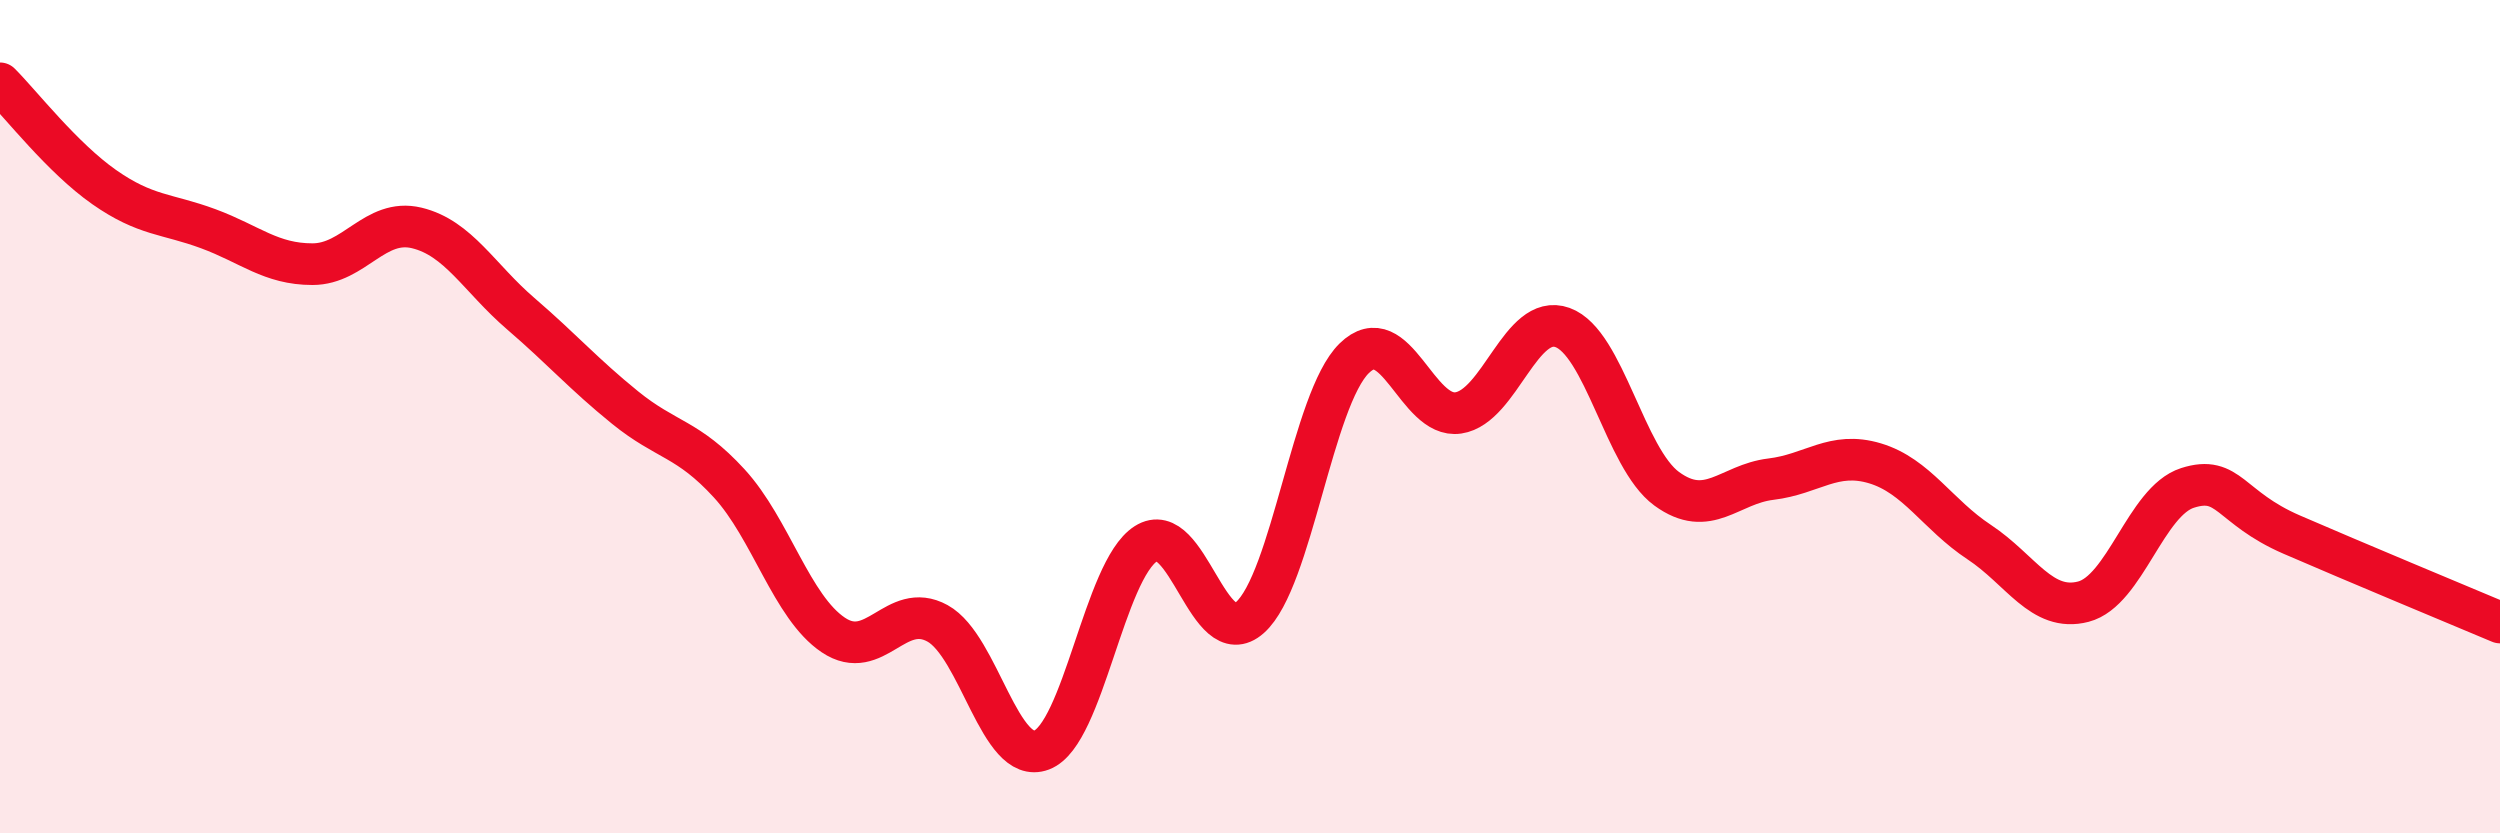
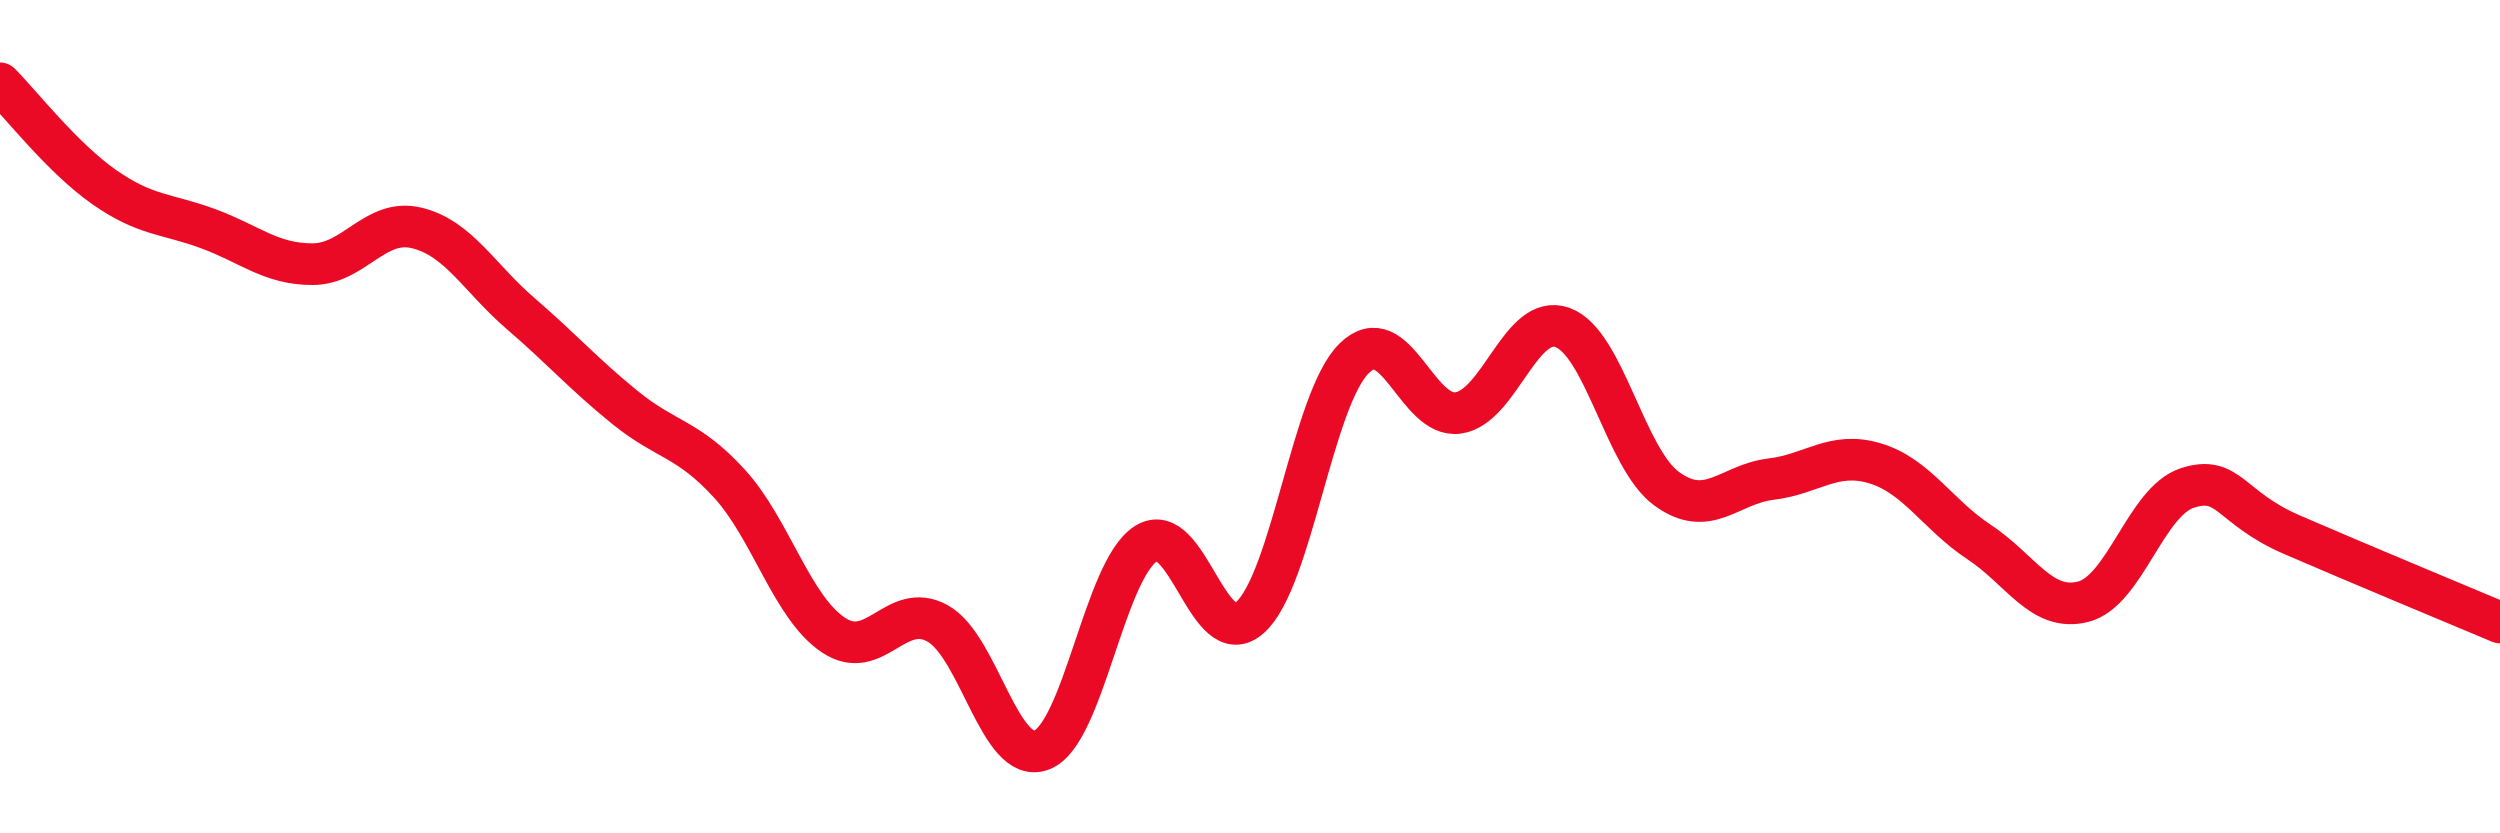
<svg xmlns="http://www.w3.org/2000/svg" width="60" height="20" viewBox="0 0 60 20">
-   <path d="M 0,2 C 0.5,2.5 1.5,3.79 2.5,4.49 C 3.5,5.19 4,5.12 5,5.49 C 6,5.86 6.5,6.34 7.5,6.34 C 8.5,6.34 9,5.23 10,5.47 C 11,5.71 11.5,6.67 12.5,7.53 C 13.5,8.39 14,8.97 15,9.78 C 16,10.59 16.5,10.51 17.5,11.6 C 18.5,12.69 19,14.57 20,15.24 C 21,15.91 21.5,14.41 22.5,14.96 C 23.5,15.51 24,18.38 25,18 C 26,17.62 26.5,13.69 27.5,13.05 C 28.5,12.41 29,15.71 30,14.82 C 31,13.93 31.5,9.58 32.5,8.6 C 33.5,7.62 34,10.06 35,9.91 C 36,9.76 36.5,7.5 37.5,7.86 C 38.5,8.22 39,11 40,11.73 C 41,12.46 41.5,11.62 42.5,11.5 C 43.5,11.38 44,10.82 45,11.12 C 46,11.42 46.5,12.35 47.5,13.01 C 48.5,13.67 49,14.7 50,14.44 C 51,14.18 51.5,12.03 52.5,11.71 C 53.5,11.39 53.5,12.18 55,12.83 C 56.5,13.48 59,14.52 60,14.94L60 20L0 20Z" fill="#EB0A25" opacity="0.1" stroke-linecap="round" stroke-linejoin="round" />
  <path d="M 0,2 C 0.5,2.5 1.5,3.79 2.5,4.49 C 3.5,5.19 4,5.12 5,5.49 C 6,5.86 6.5,6.34 7.5,6.34 C 8.5,6.34 9,5.23 10,5.47 C 11,5.71 11.5,6.67 12.5,7.53 C 13.5,8.39 14,8.97 15,9.78 C 16,10.59 16.5,10.51 17.5,11.6 C 18.5,12.69 19,14.57 20,15.24 C 21,15.91 21.5,14.41 22.5,14.96 C 23.5,15.51 24,18.38 25,18 C 26,17.62 26.5,13.69 27.5,13.05 C 28.5,12.41 29,15.71 30,14.82 C 31,13.93 31.5,9.58 32.5,8.6 C 33.5,7.62 34,10.06 35,9.91 C 36,9.76 36.5,7.5 37.5,7.86 C 38.5,8.22 39,11 40,11.73 C 41,12.46 41.5,11.62 42.5,11.5 C 43.5,11.38 44,10.82 45,11.12 C 46,11.42 46.5,12.35 47.5,13.01 C 48.5,13.67 49,14.7 50,14.44 C 51,14.18 51.5,12.03 52.5,11.71 C 53.5,11.39 53.5,12.18 55,12.83 C 56.5,13.48 59,14.52 60,14.94" stroke="#EB0A25" stroke-width="1" fill="none" stroke-linecap="round" stroke-linejoin="round" />
</svg>